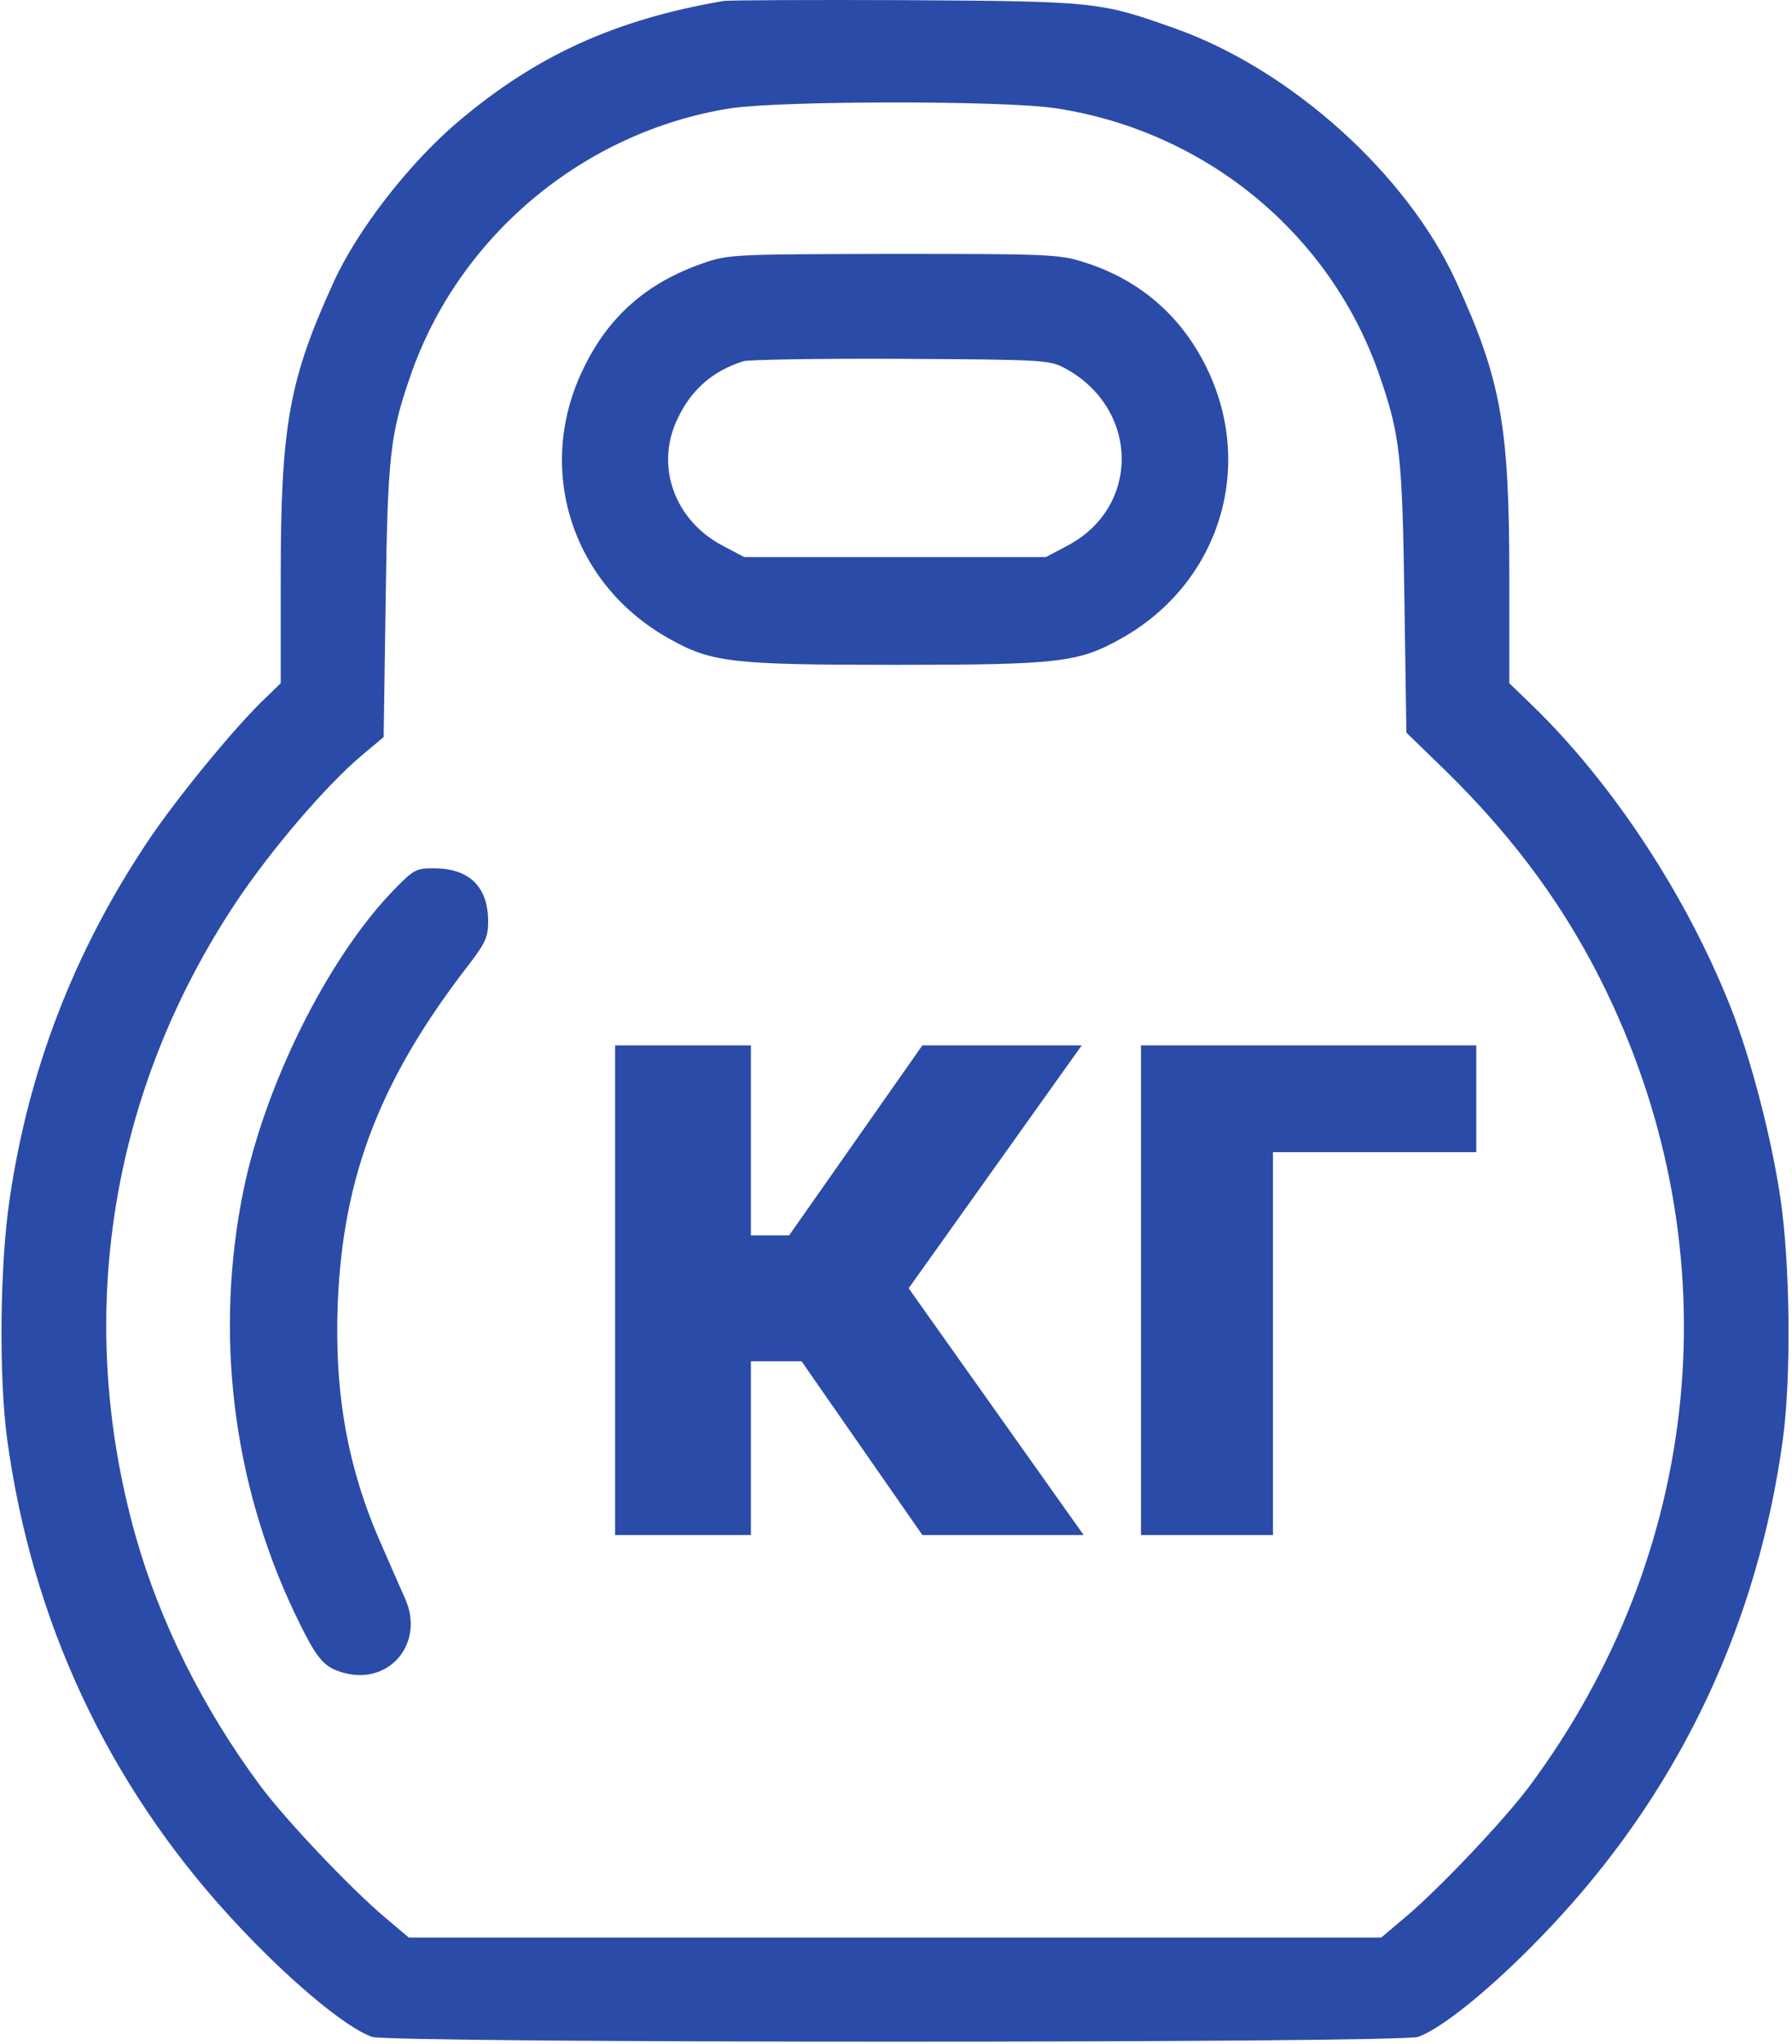
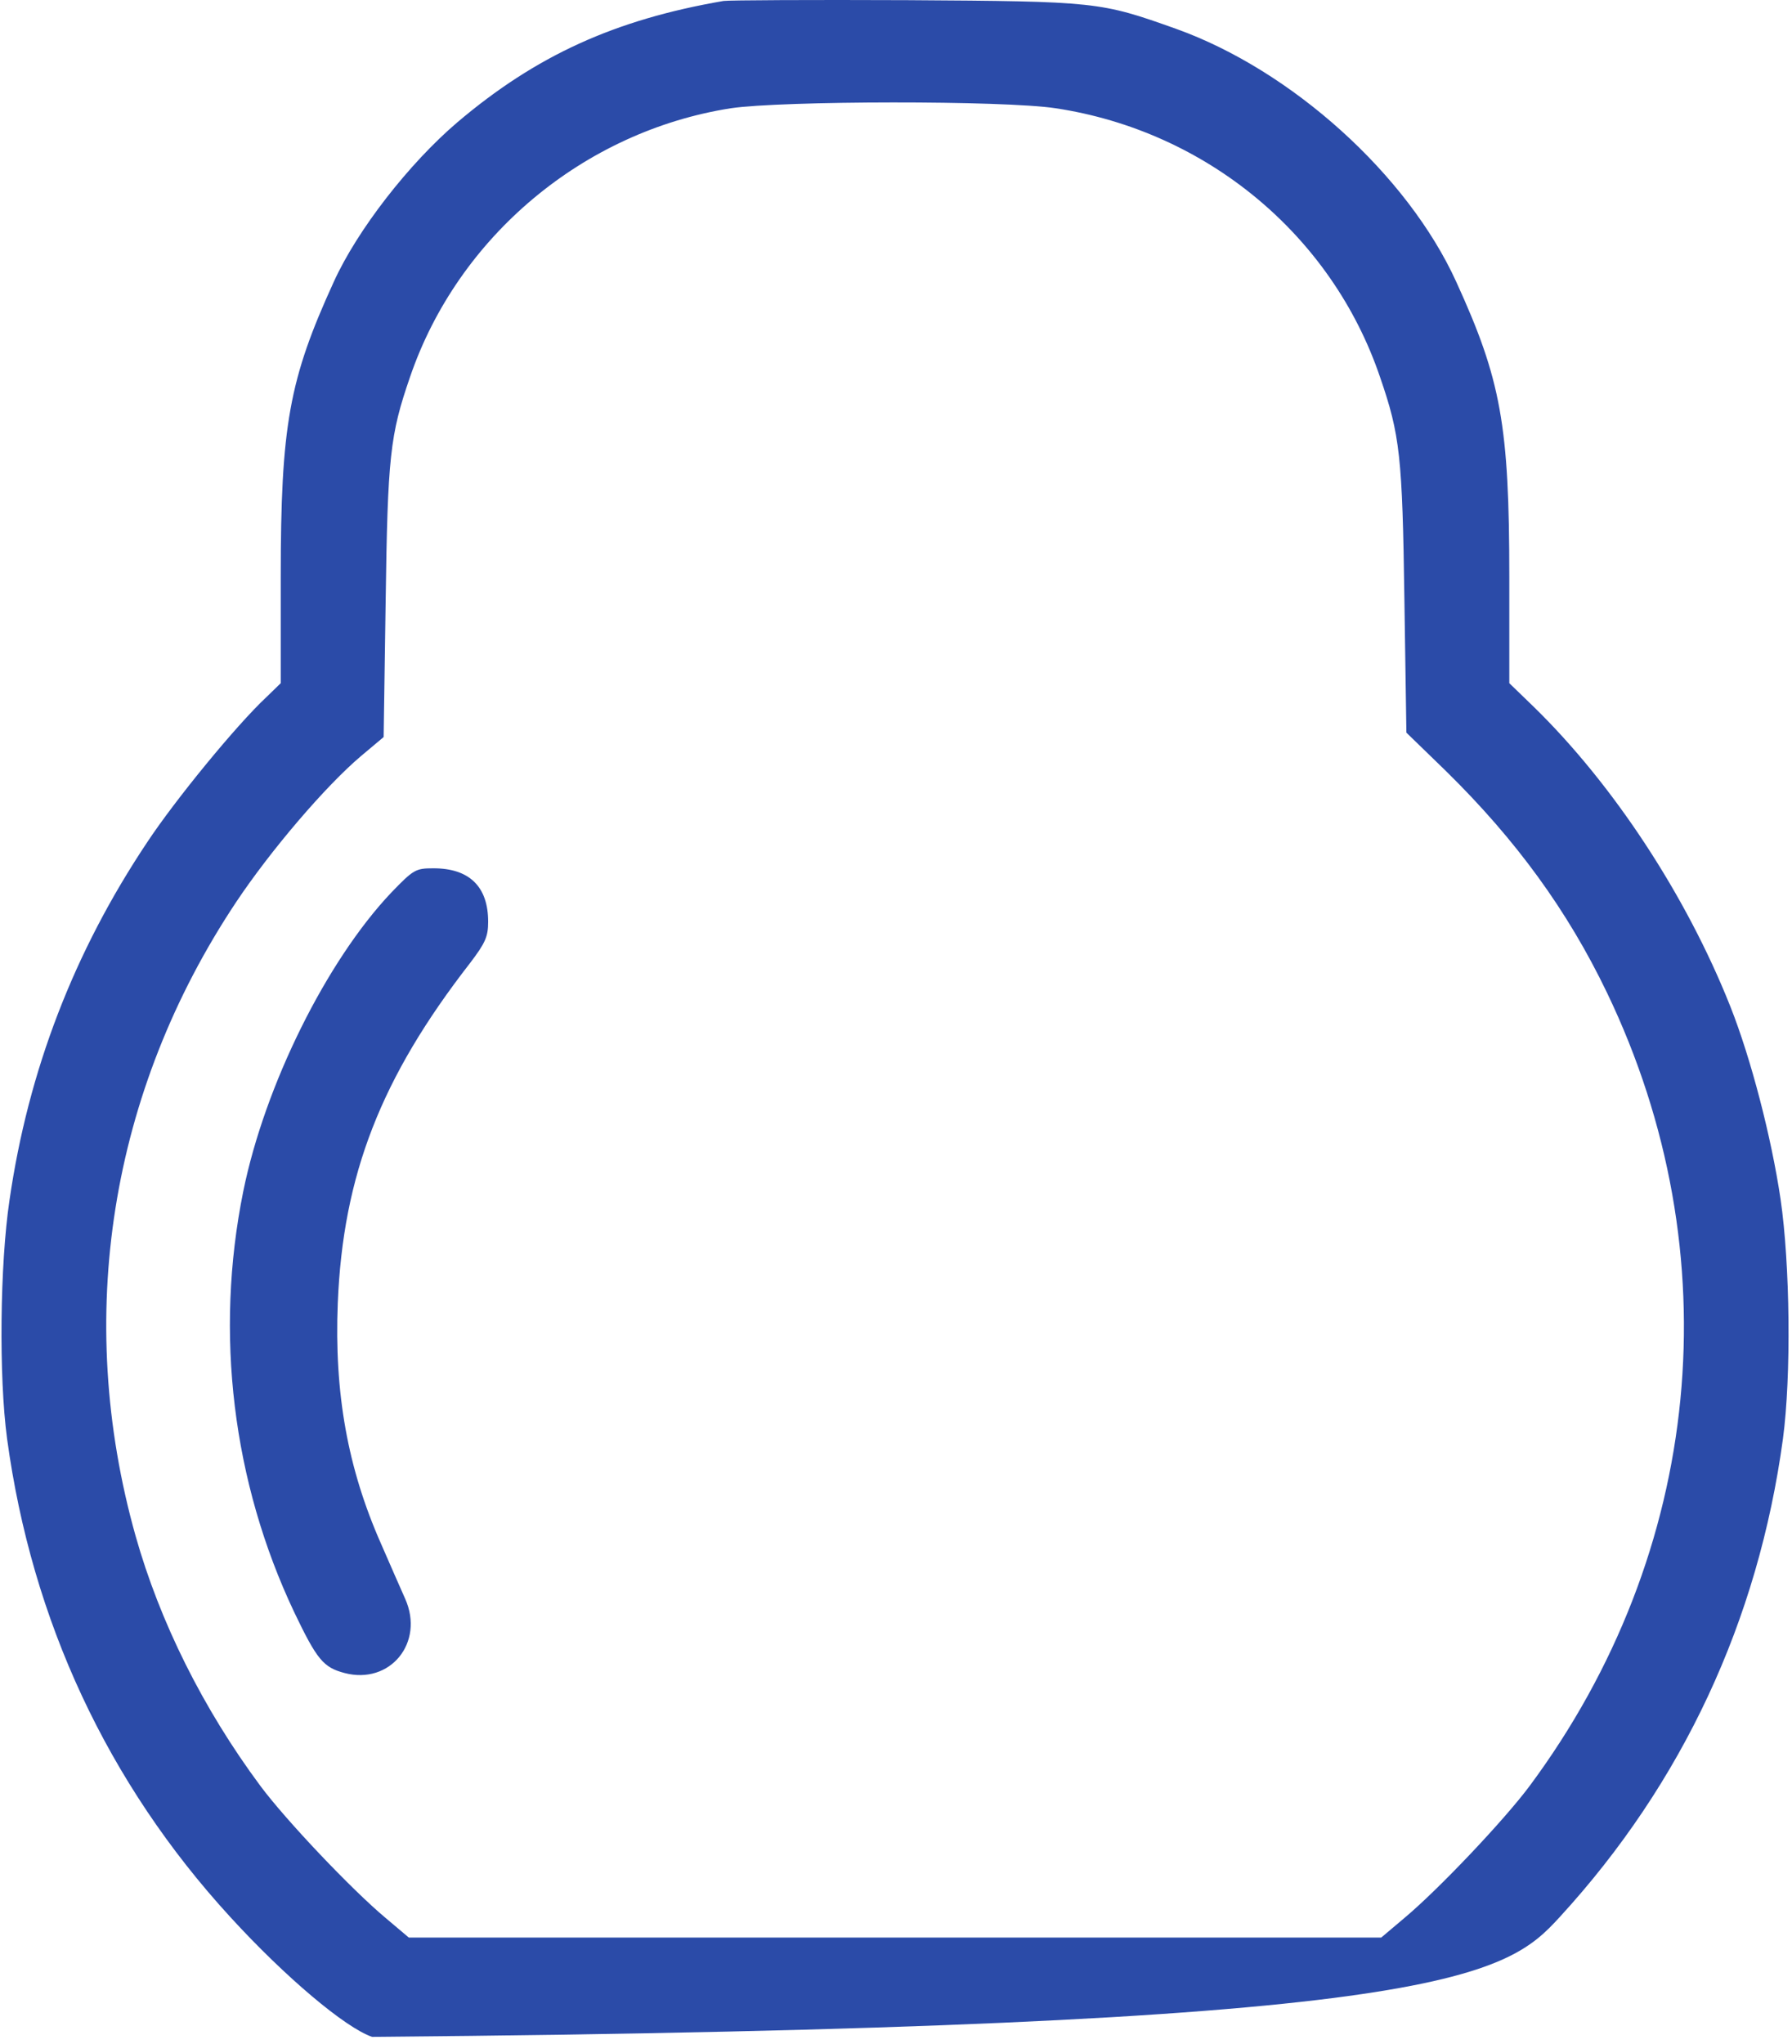
<svg xmlns="http://www.w3.org/2000/svg" width="599" height="683" viewBox="0 0 599 683" fill="none">
  <g clip-path="url(#clip0_245_32)">
-     <path d="M241.839 0.319C205.439 6.586 179.172 18.586 152.906 40.852C136.772 54.586 119.439 76.852 111.572 94.186C96.639 126.852 93.839 142.052 93.839 192.986V228.319L89.039 232.986C79.039 242.319 58.506 267.386 49.172 281.519C24.772 318.052 9.439 357.786 3.172 401.119C-0.028 422.586 -0.428 460.052 2.372 480.852C10.639 541.652 35.972 595.919 76.906 640.586C95.439 660.852 115.439 677.652 124.372 680.719C130.772 682.852 467.572 682.852 473.972 680.719C482.906 677.652 502.906 660.852 521.439 640.586C562.372 595.919 587.706 541.652 595.972 480.852C598.772 459.919 598.372 422.586 595.172 400.719C592.106 380.052 585.306 353.786 578.372 336.319C563.706 299.386 539.306 262.186 512.639 236.186L504.506 228.319V192.852C504.506 142.052 501.706 126.852 486.772 94.186C470.506 58.452 431.839 23.519 393.172 9.652C367.706 0.586 366.639 0.452 303.172 0.052C271.306 -0.081 243.706 0.052 241.839 0.319ZM352.906 36.186C403.172 43.786 445.172 78.452 461.306 126.052C467.972 145.386 468.772 152.452 469.439 200.452L470.106 244.852L483.439 257.786C506.772 280.719 523.972 304.319 537.172 331.786C579.039 418.986 569.306 518.719 511.306 596.852C502.772 608.319 480.772 631.519 469.439 640.986L461.706 647.519H299.172H136.639L128.906 640.986C117.572 631.519 95.573 608.319 87.039 596.852C67.839 570.986 53.439 542.052 45.306 513.252C24.772 440.186 36.773 364.852 78.906 301.519C90.373 284.319 108.772 262.719 120.772 252.586L128.239 246.319L128.906 201.252C129.572 152.452 130.372 145.386 137.039 126.052C153.039 79.119 195.039 43.919 244.239 36.186C261.172 33.652 335.572 33.519 352.906 36.186Z" fill="#2B4BA8" />
-     <path d="M235.173 87.918C216.506 94.318 203.573 105.518 195.173 122.851C178.639 156.318 190.906 195.118 223.573 213.385C237.839 221.385 244.239 222.185 299.173 222.185C354.106 222.185 360.506 221.385 374.773 213.385C407.439 195.118 419.706 156.318 403.306 122.851C394.773 105.385 380.639 93.252 361.973 87.518C354.106 84.985 349.839 84.852 298.639 84.852C245.573 84.985 243.573 84.985 235.173 87.918ZM355.839 122.985C380.906 136.451 381.439 169.518 356.639 182.451L349.573 186.185H299.173H248.773L241.706 182.451C225.573 174.051 218.906 155.918 226.373 140.185C230.906 130.318 238.239 123.918 248.506 120.718C250.373 120.185 274.106 119.785 301.173 119.918C348.906 120.185 350.639 120.318 355.839 122.985Z" fill="#2B4BA8" />
+     <path d="M241.839 0.319C205.439 6.586 179.172 18.586 152.906 40.852C136.772 54.586 119.439 76.852 111.572 94.186C96.639 126.852 93.839 142.052 93.839 192.986V228.319L89.039 232.986C79.039 242.319 58.506 267.386 49.172 281.519C24.772 318.052 9.439 357.786 3.172 401.119C-0.028 422.586 -0.428 460.052 2.372 480.852C10.639 541.652 35.972 595.919 76.906 640.586C95.439 660.852 115.439 677.652 124.372 680.719C482.906 677.652 502.906 660.852 521.439 640.586C562.372 595.919 587.706 541.652 595.972 480.852C598.772 459.919 598.372 422.586 595.172 400.719C592.106 380.052 585.306 353.786 578.372 336.319C563.706 299.386 539.306 262.186 512.639 236.186L504.506 228.319V192.852C504.506 142.052 501.706 126.852 486.772 94.186C470.506 58.452 431.839 23.519 393.172 9.652C367.706 0.586 366.639 0.452 303.172 0.052C271.306 -0.081 243.706 0.052 241.839 0.319ZM352.906 36.186C403.172 43.786 445.172 78.452 461.306 126.052C467.972 145.386 468.772 152.452 469.439 200.452L470.106 244.852L483.439 257.786C506.772 280.719 523.972 304.319 537.172 331.786C579.039 418.986 569.306 518.719 511.306 596.852C502.772 608.319 480.772 631.519 469.439 640.986L461.706 647.519H299.172H136.639L128.906 640.986C117.572 631.519 95.573 608.319 87.039 596.852C67.839 570.986 53.439 542.052 45.306 513.252C24.772 440.186 36.773 364.852 78.906 301.519C90.373 284.319 108.772 262.719 120.772 252.586L128.239 246.319L128.906 201.252C129.572 152.452 130.372 145.386 137.039 126.052C153.039 79.119 195.039 43.919 244.239 36.186C261.172 33.652 335.572 33.519 352.906 36.186Z" fill="#2B4BA8" />
    <path d="M130.773 298.319C109.173 321.119 88.506 362.719 81.306 398.186C71.706 445.652 77.706 495.252 98.373 538.852C105.973 554.719 108.106 557.252 115.173 559.119C130.373 563.119 141.973 548.986 135.439 534.319C133.973 530.986 130.239 522.586 127.306 515.786C116.239 490.719 111.706 465.652 112.906 435.519C114.639 392.719 127.306 360.186 157.173 321.786C162.239 315.119 163.173 312.986 163.173 308.052C163.173 296.319 156.906 290.186 144.906 290.186C138.906 290.186 138.239 290.586 130.773 298.319Z" fill="#2B4BA8" />
-     <path d="M205.611 512.999V349.363H250.994V412.857H263.778L308.31 349.363H361.577L303.729 430.542L362.216 512.999H308.31L267.933 454.938H250.994V512.999H205.611ZM493.466 349.363V385.052H425.497V512.999H381.392V349.363H493.466Z" fill="#2B4BA8" />
  </g>
  <defs>
    <clipPath id="clip0_245_32">
      <rect width="598" height="683" fill="white" transform="translate(0.5)" />
    </clipPath>
  </defs>
</svg>